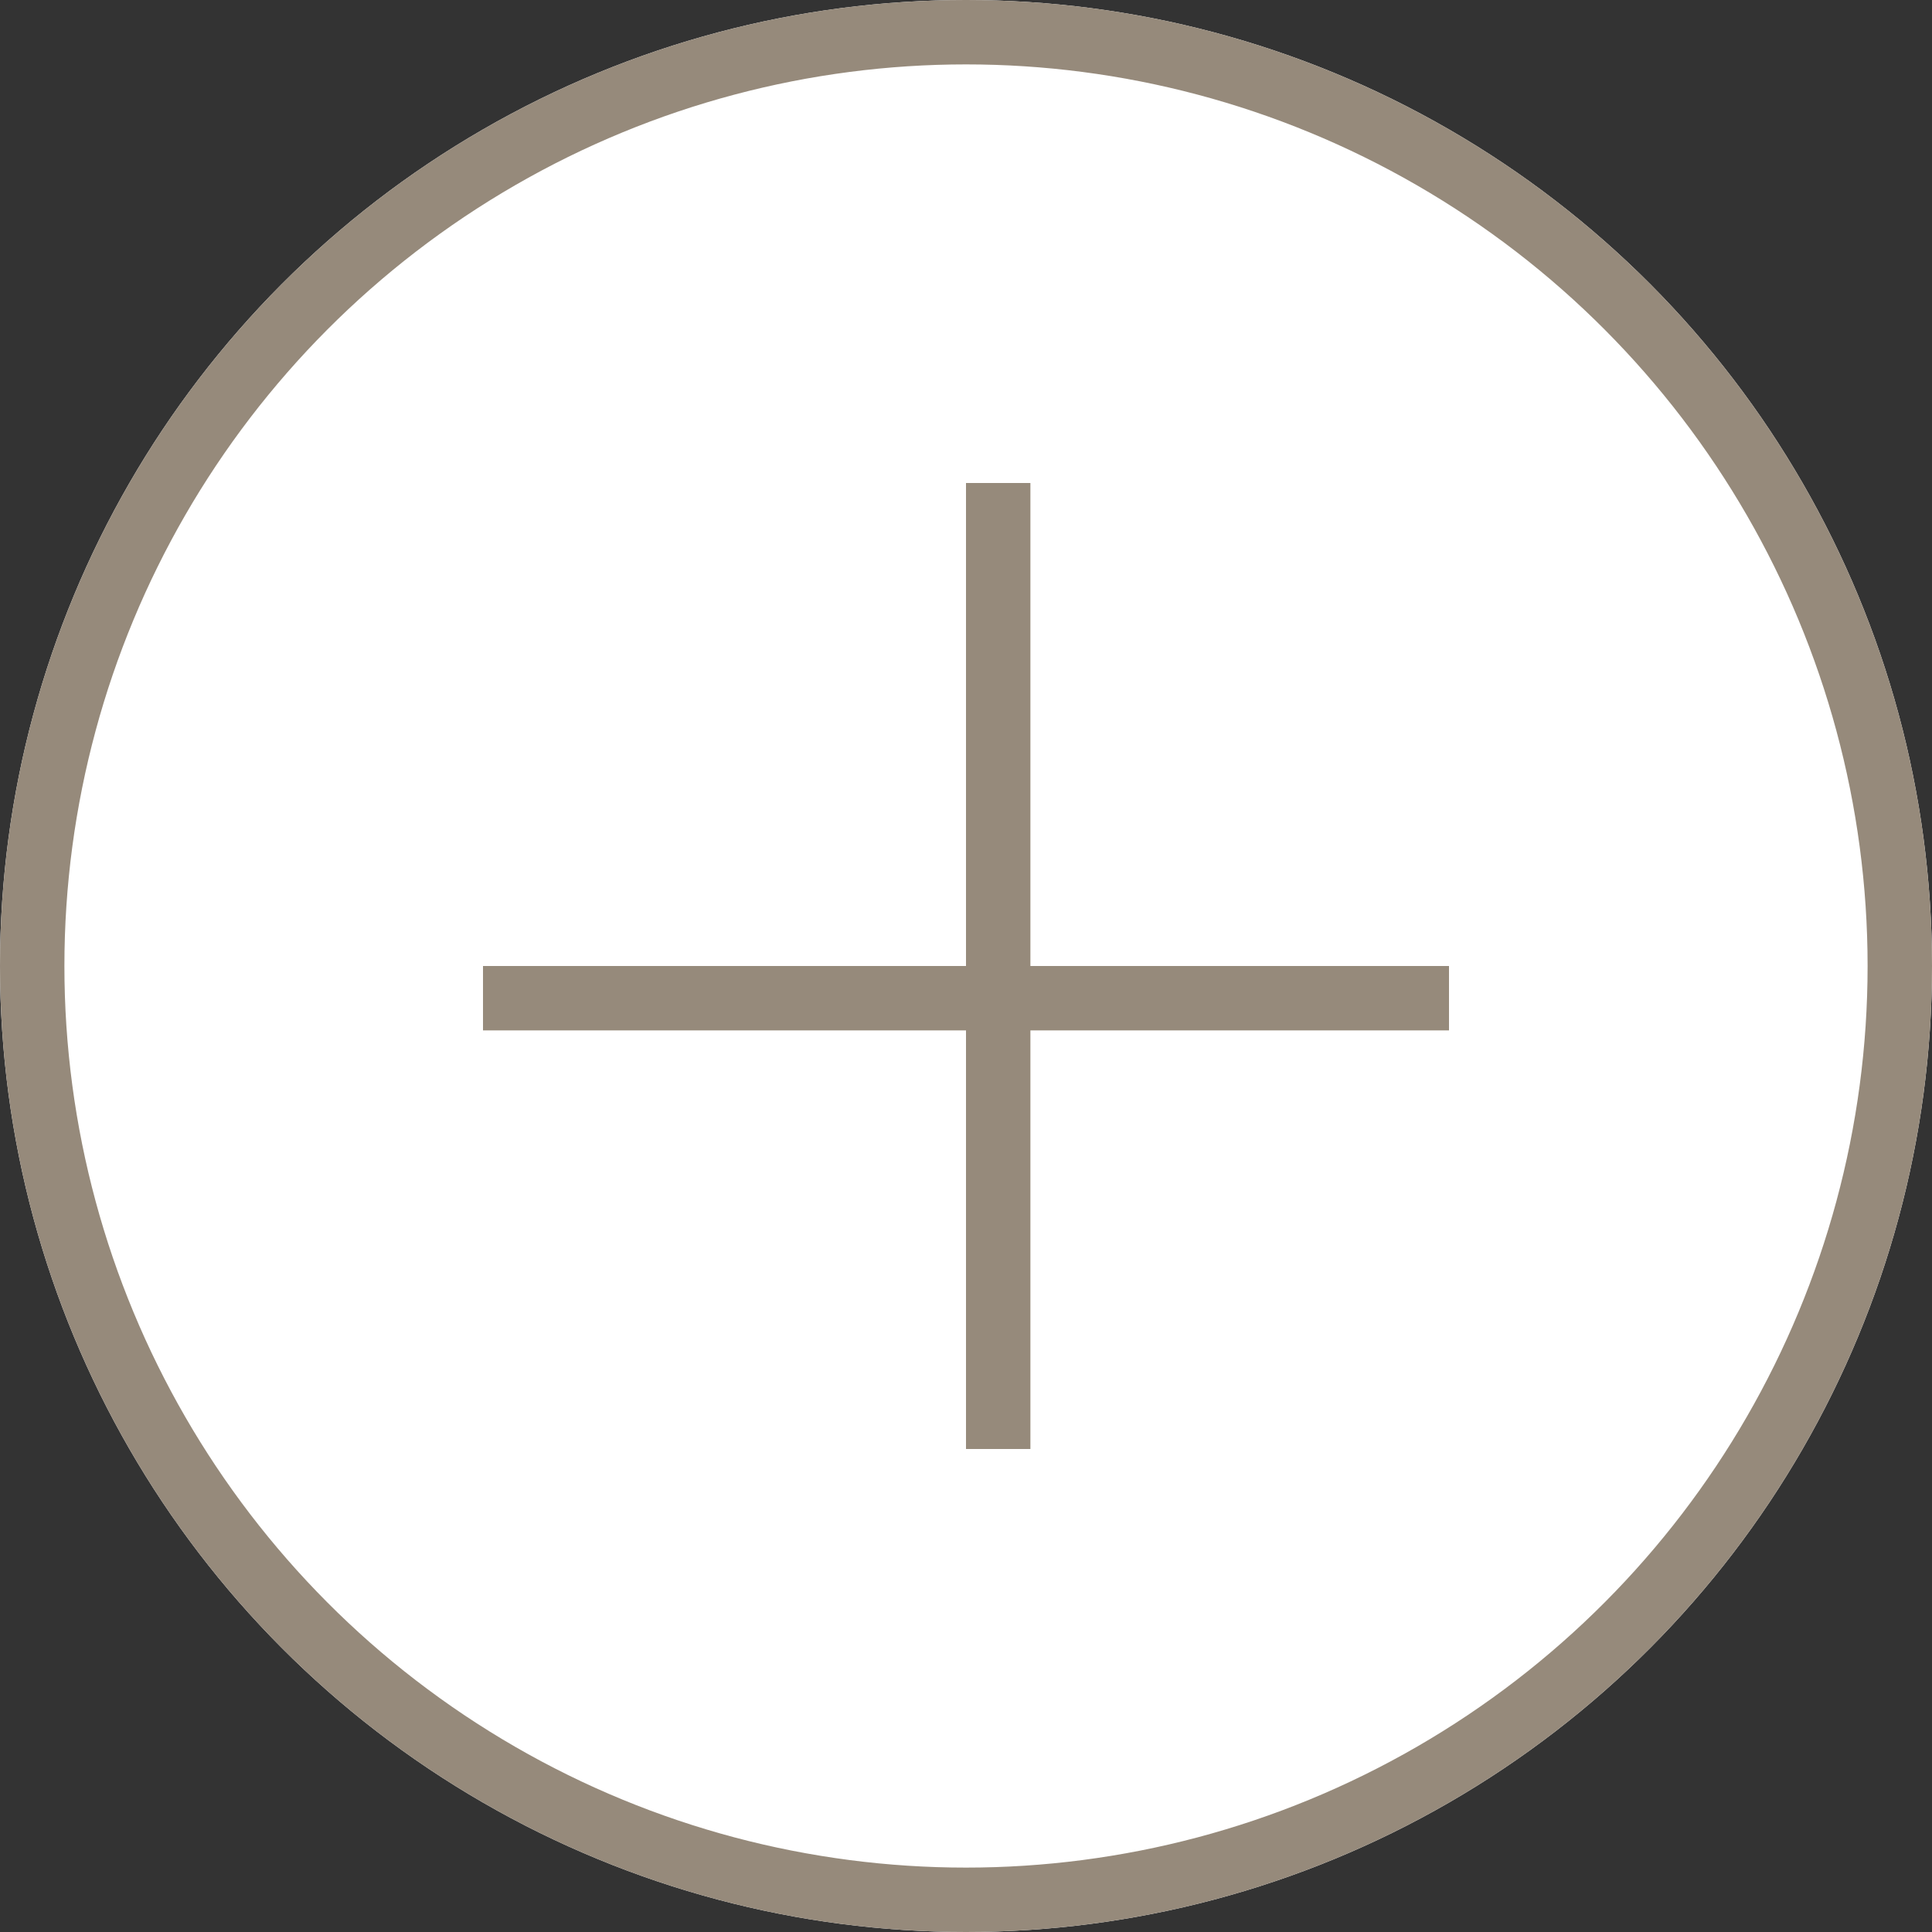
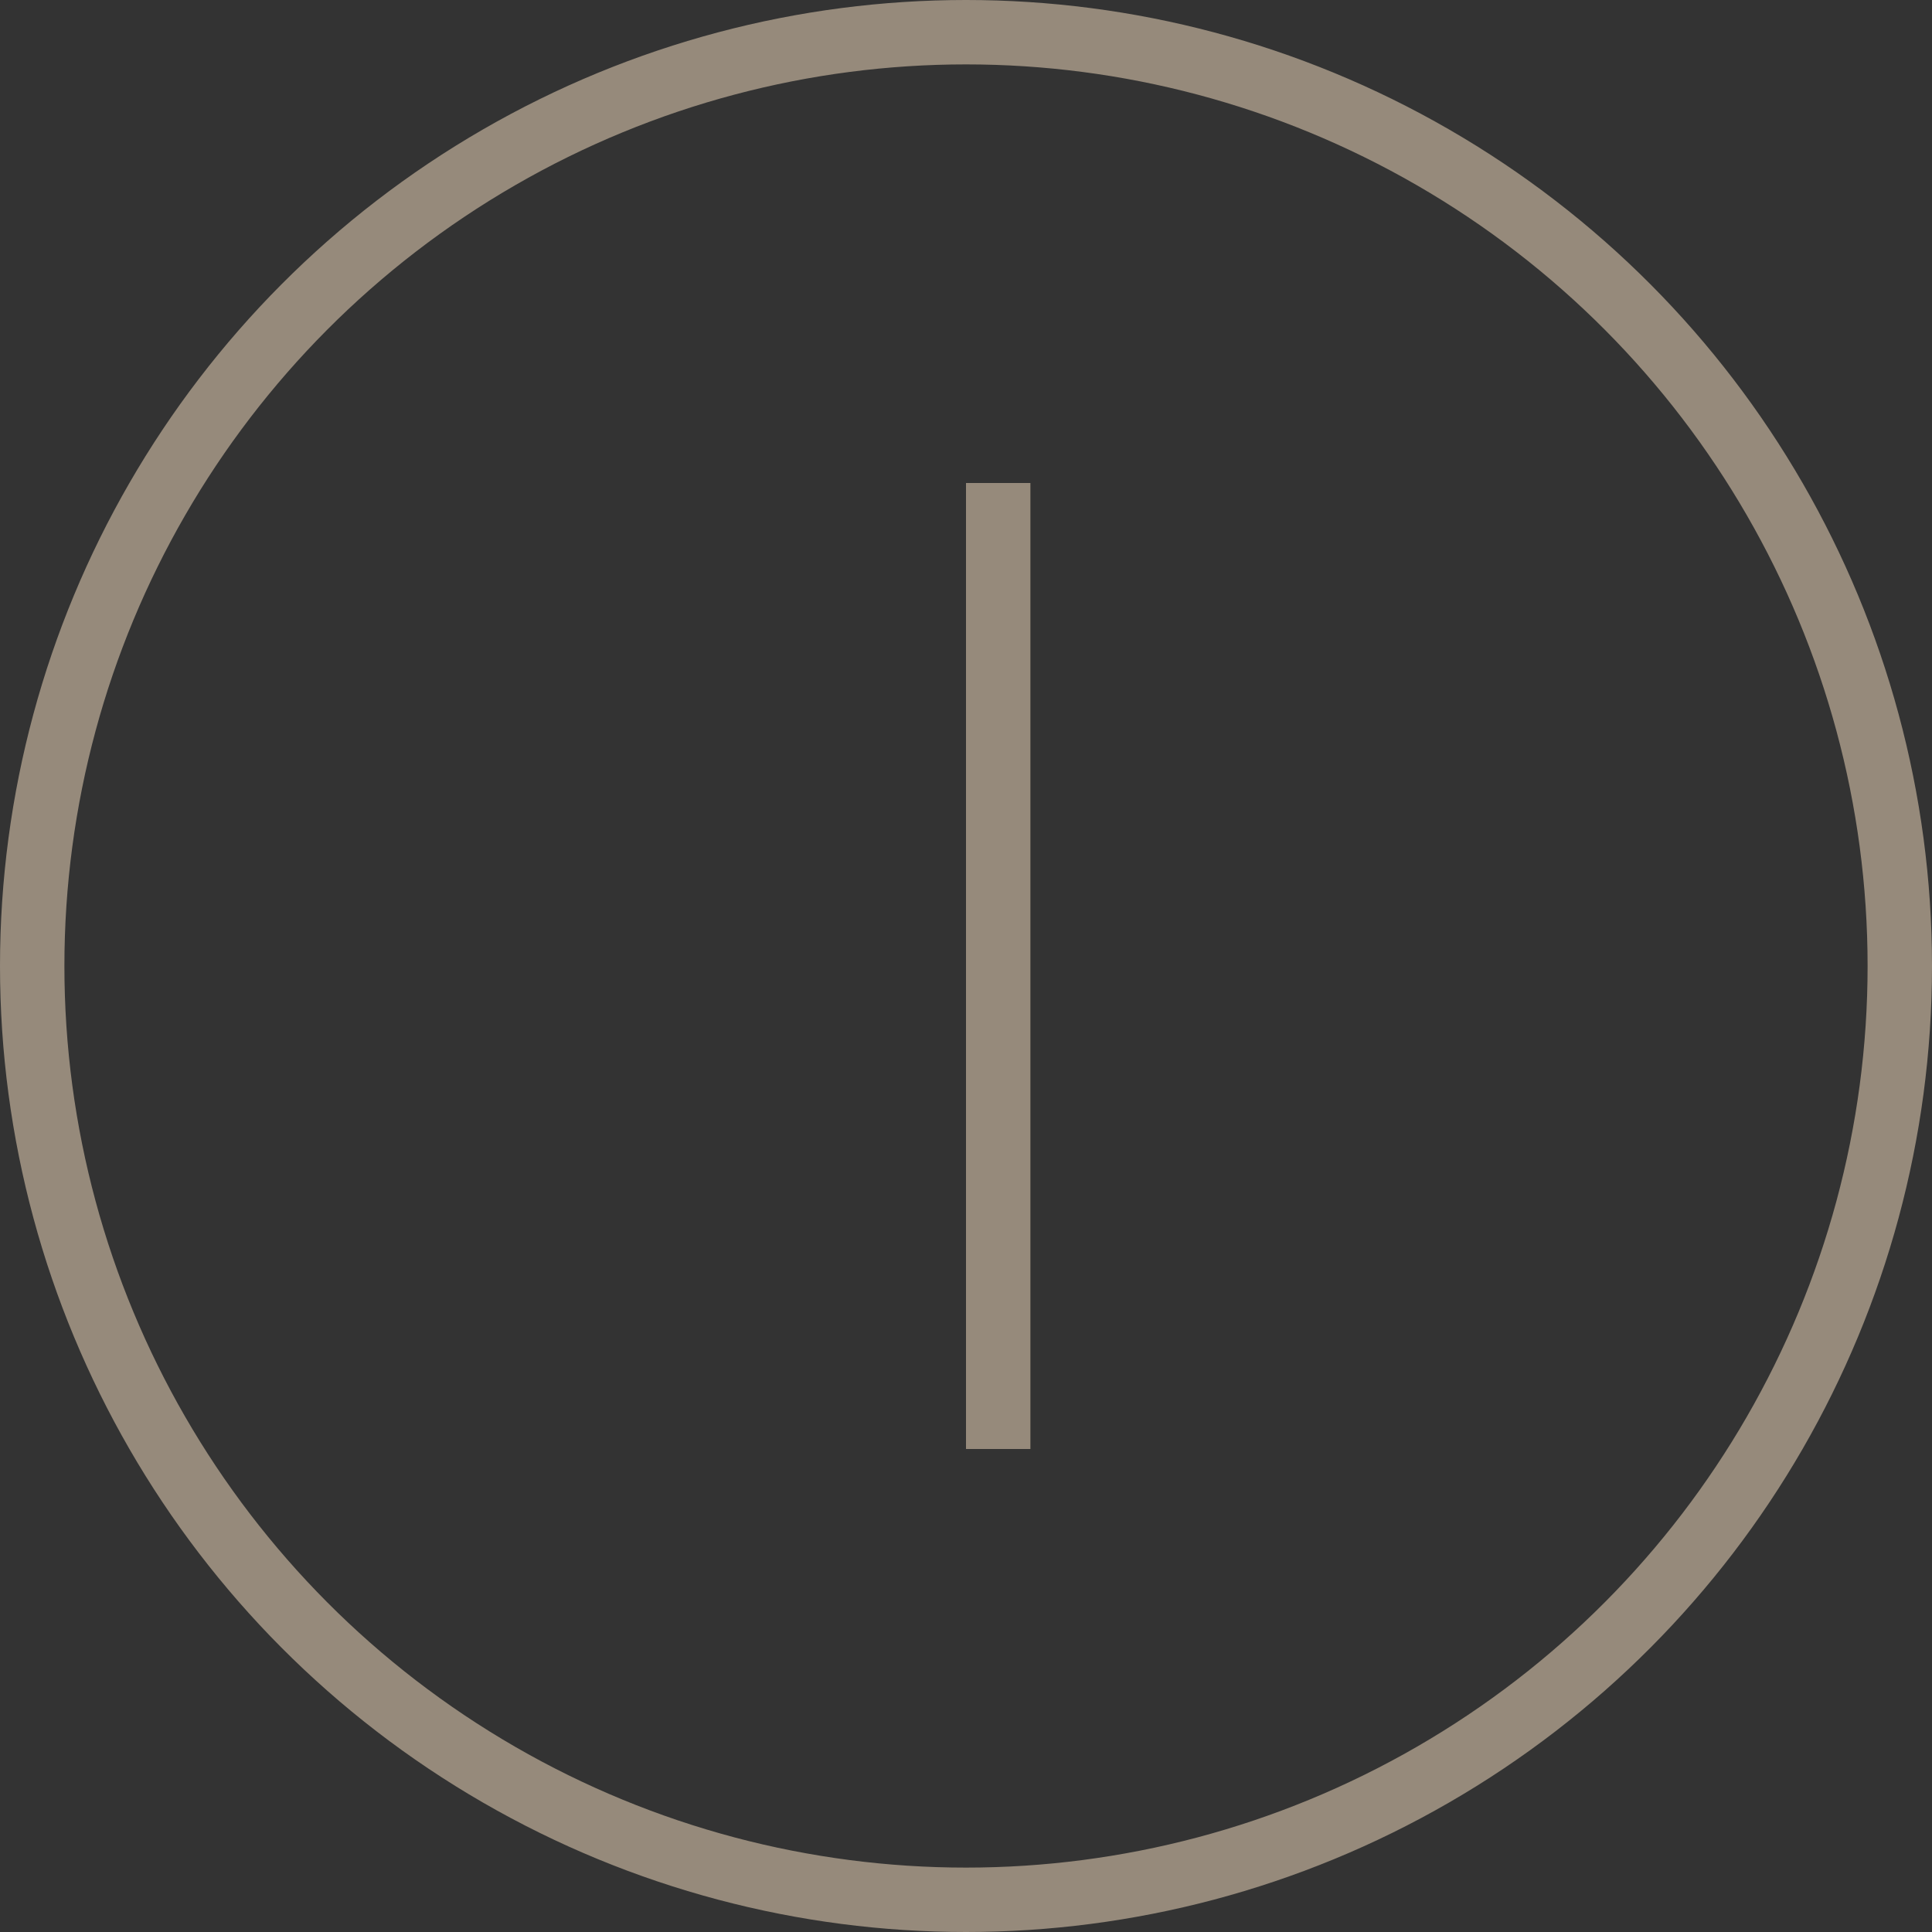
<svg xmlns="http://www.w3.org/2000/svg" width="30" height="30" viewBox="0 0 30 30">
  <rect x="0" y="0" width="30" height="30" fill="#333333" stroke="none" />
  <g id="Group_205" data-name="Group 205" transform="translate(-945 -2009)">
    <g id="Ellipse_21" data-name="Ellipse 21" transform="translate(945 2009)" fill="#fff" stroke="#968a7b" stroke-width="1">
-       <circle cx="15" cy="15" r="15" stroke="none" />
      <circle cx="15" cy="15" r="14.5" fill="none" />
    </g>
    <line id="Line_68" data-name="Line 68" y2="15" transform="translate(960.5 2016.5)" fill="none" stroke="#968a7b" stroke-width="1" />
-     <line id="Line_70" data-name="Line 70" x1="15" transform="translate(952.5 2024.5)" fill="none" stroke="#968a7b" stroke-width="1" />
  </g>
</svg>